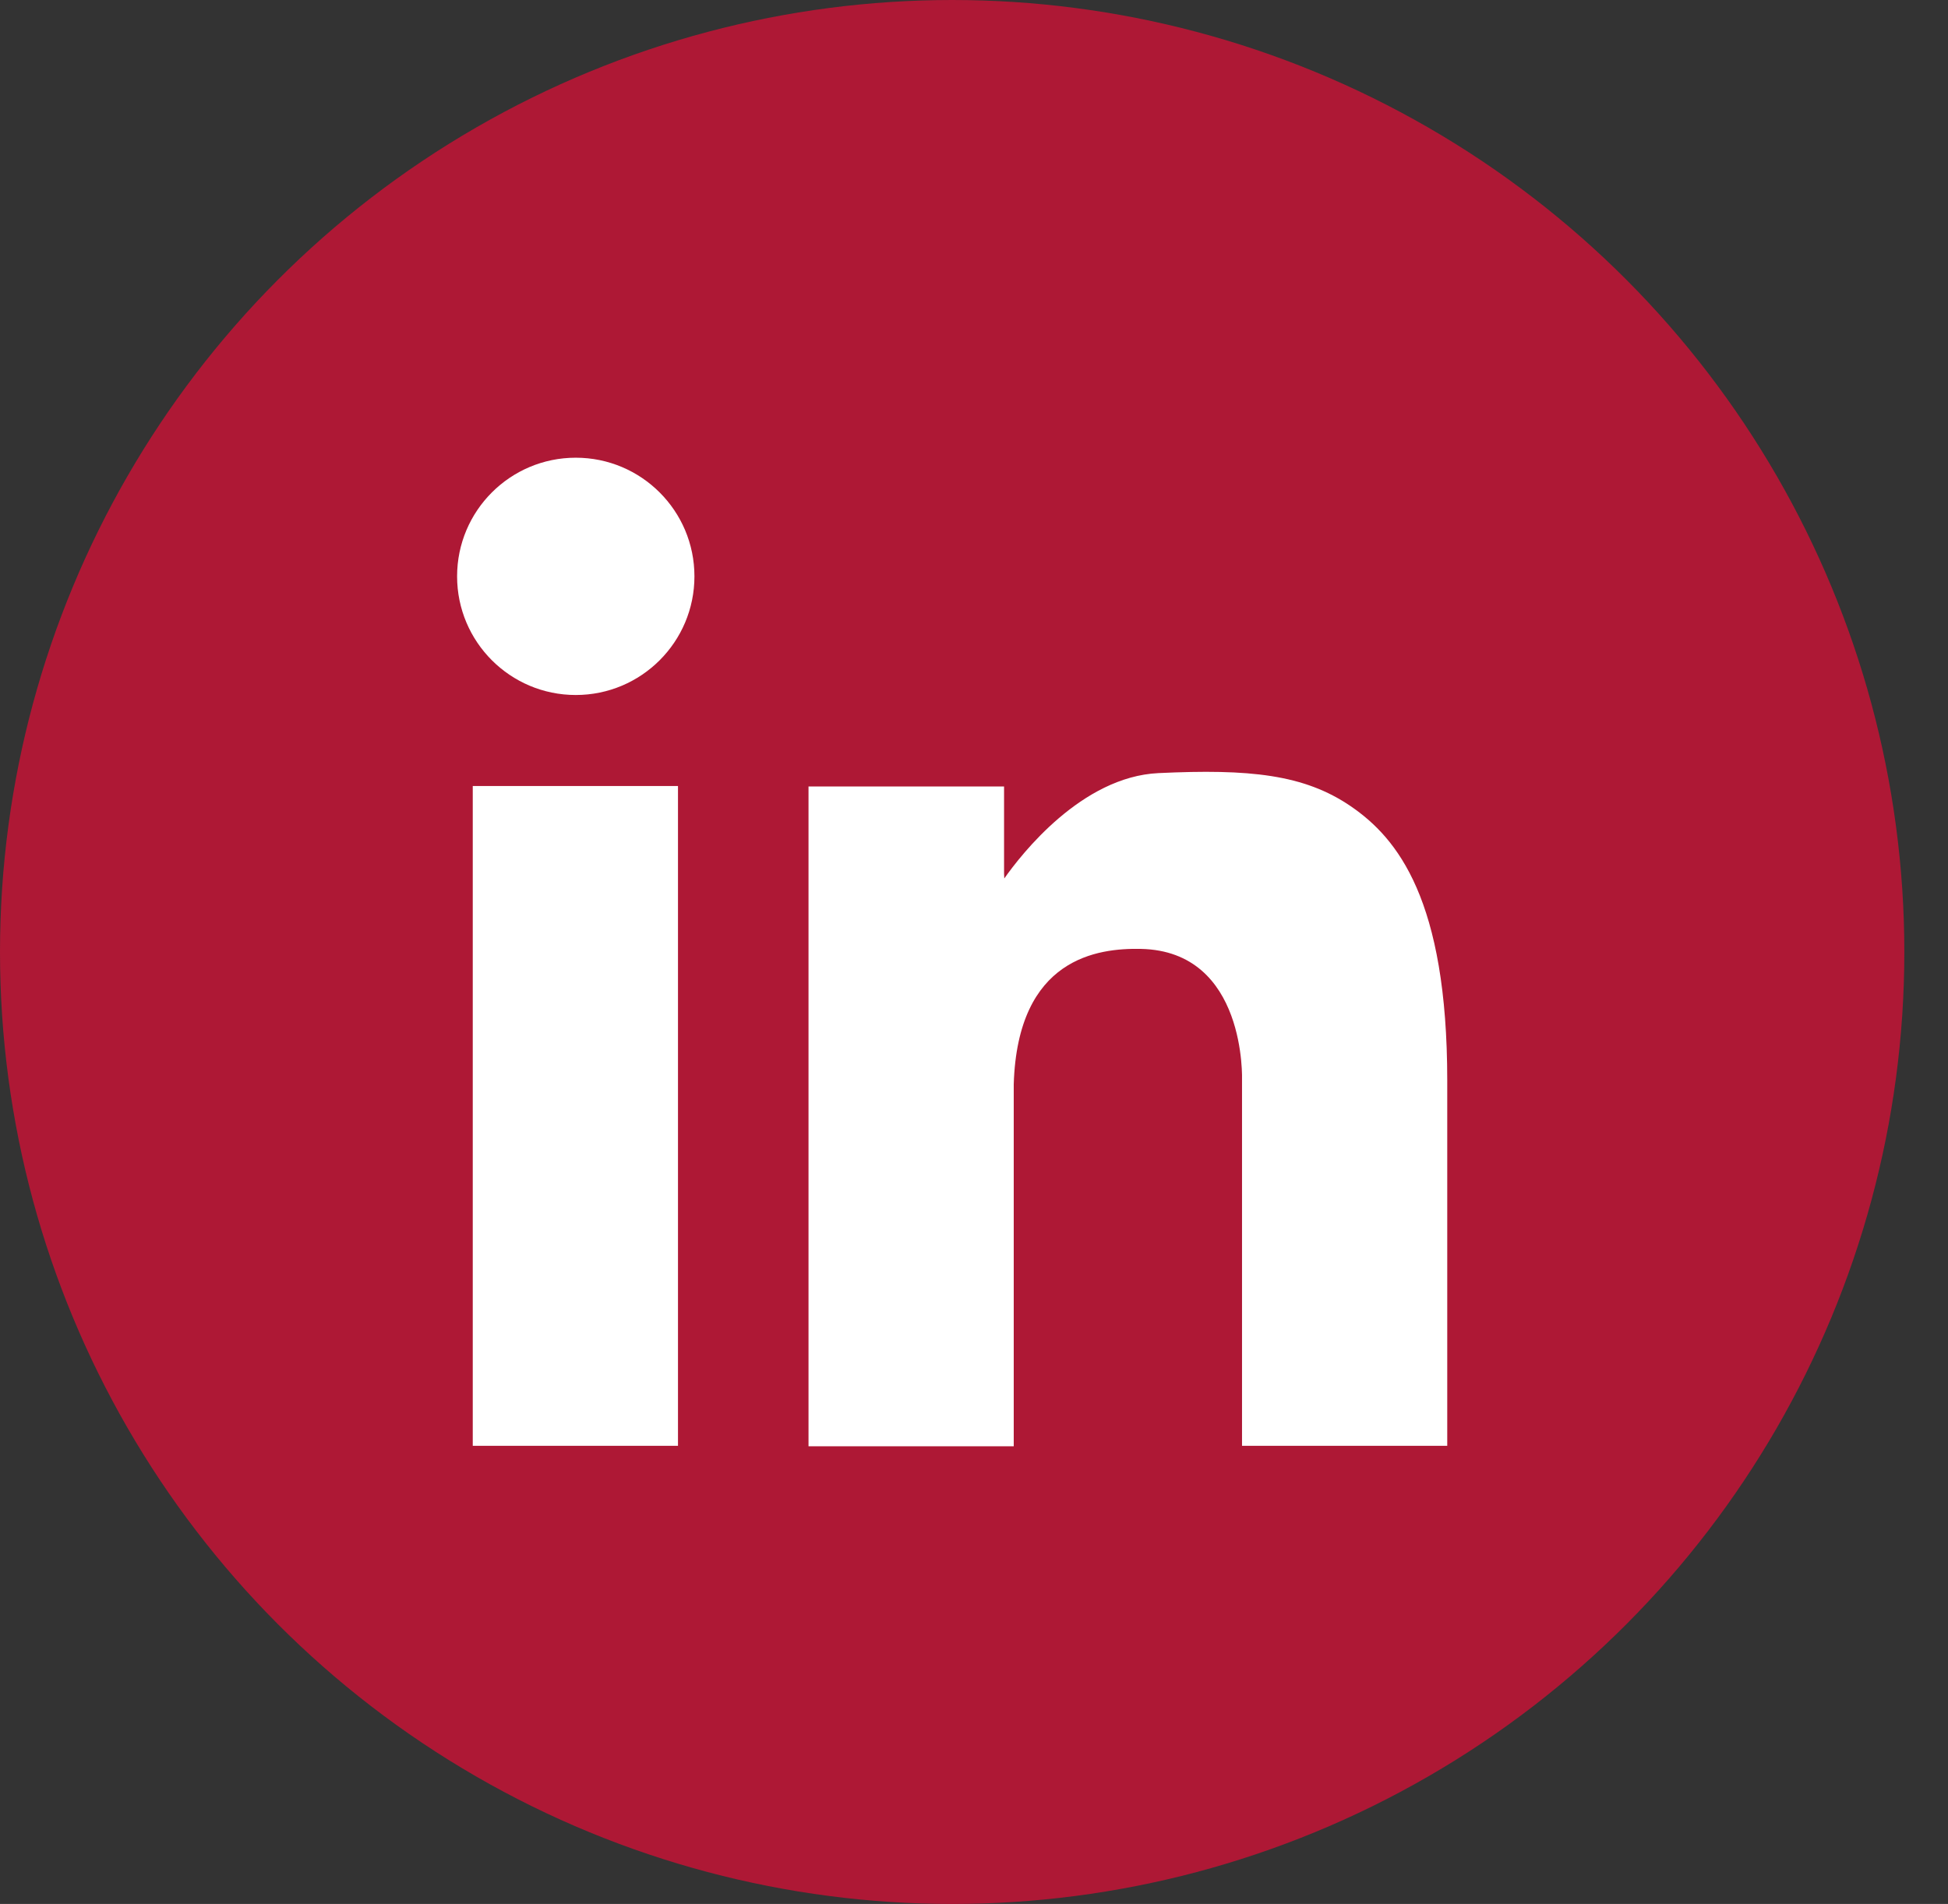
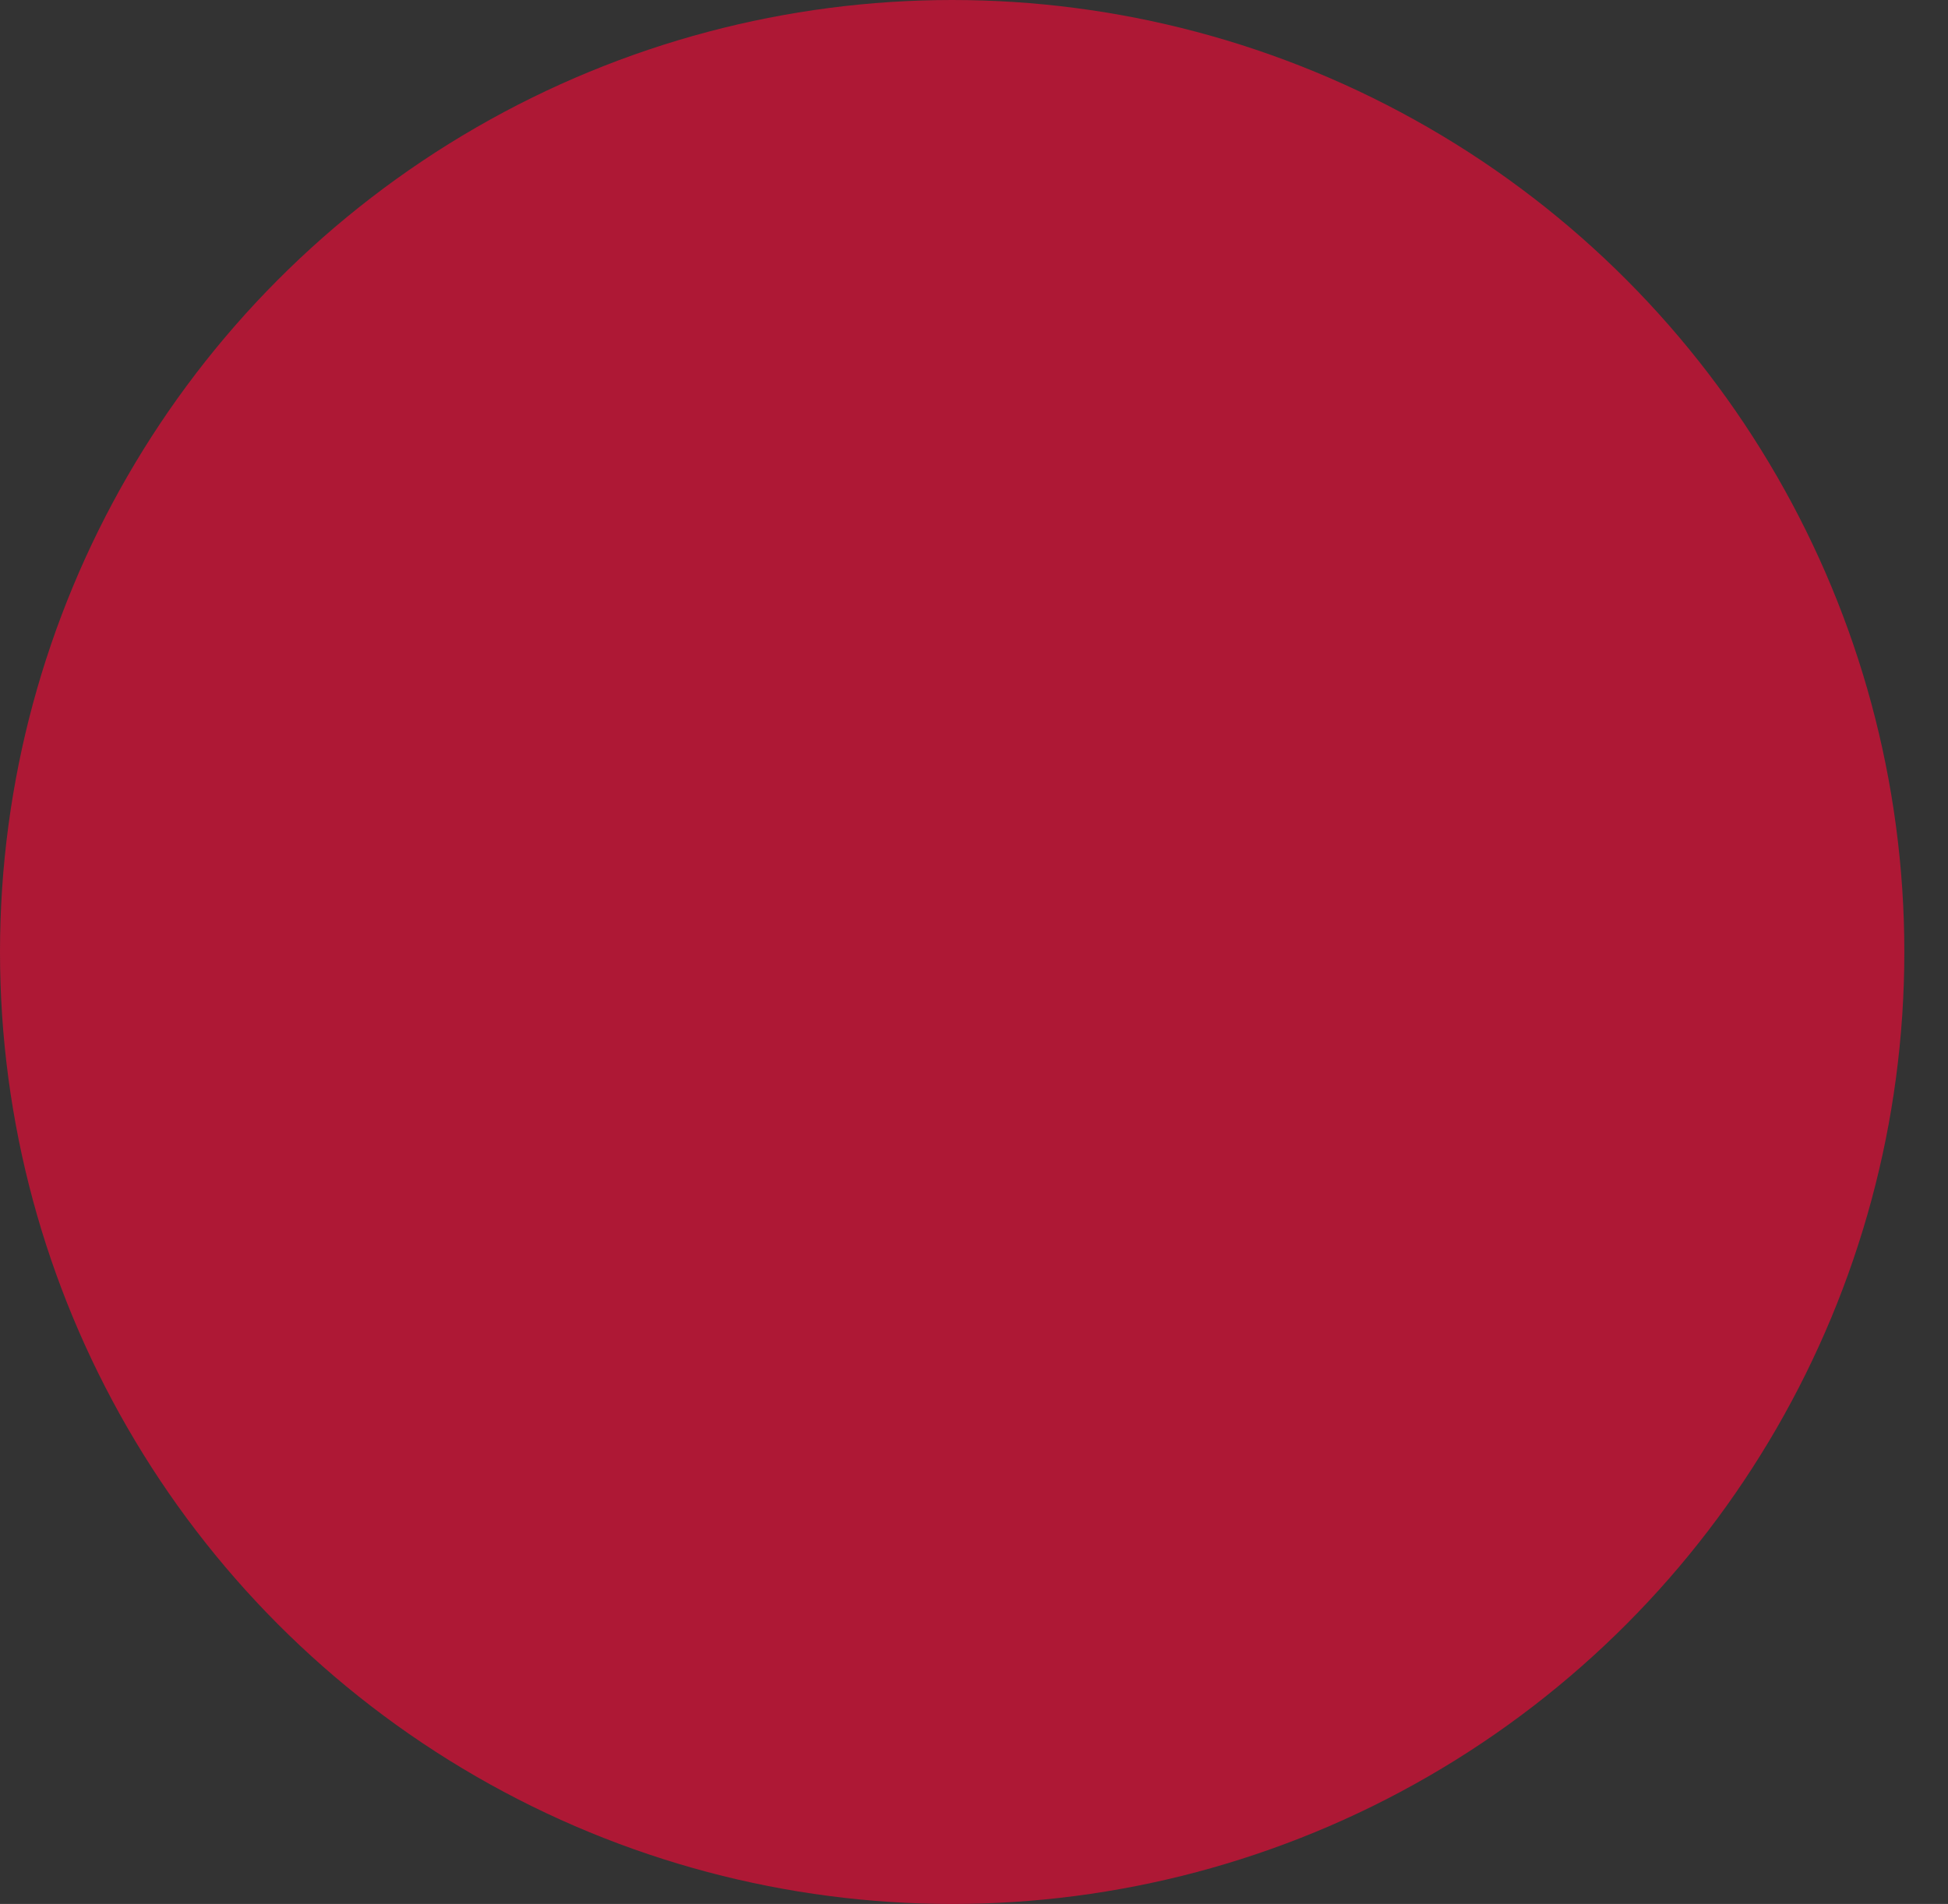
<svg xmlns="http://www.w3.org/2000/svg" id="Layer_1" viewBox="0 0 750.83 734">
  <rect x="0" y="0" width="750.83" height="734" fill="#333333" stroke="none" />
  <defs>
    <style>.cls-1{fill:#fff;}.cls-2{fill:#ae1835;}</style>
  </defs>
  <circle class="cls-2" cx="367" cy="367" r="367" />
-   <path id="LinkedIn_White_Logo" class="cls-1" d="M261.32,557.38h-79.1v-254.37h79.1v254.37Zm-39.4-289.45c-25.26,0-45.74-20.48-45.74-45.74s20.48-45.74,45.74-45.74,45.74,20.48,45.74,45.74c0,25.26-20.48,45.74-45.74,45.74h0Zm335.9,289.45h-79.1v-140.85s1.9-49.89-38.99-50.72c-16.47-.33-47.52,3.32-49,52.2v139.54h-79.1v-254.36h75.37v33.6l.09,1.86c6.56-9.33,29.82-39.21,59.4-40.61,35.08-1.66,56.17,.47,74.18,12.8s37.15,36.03,37.15,105.7v140.84Z" />
</svg>